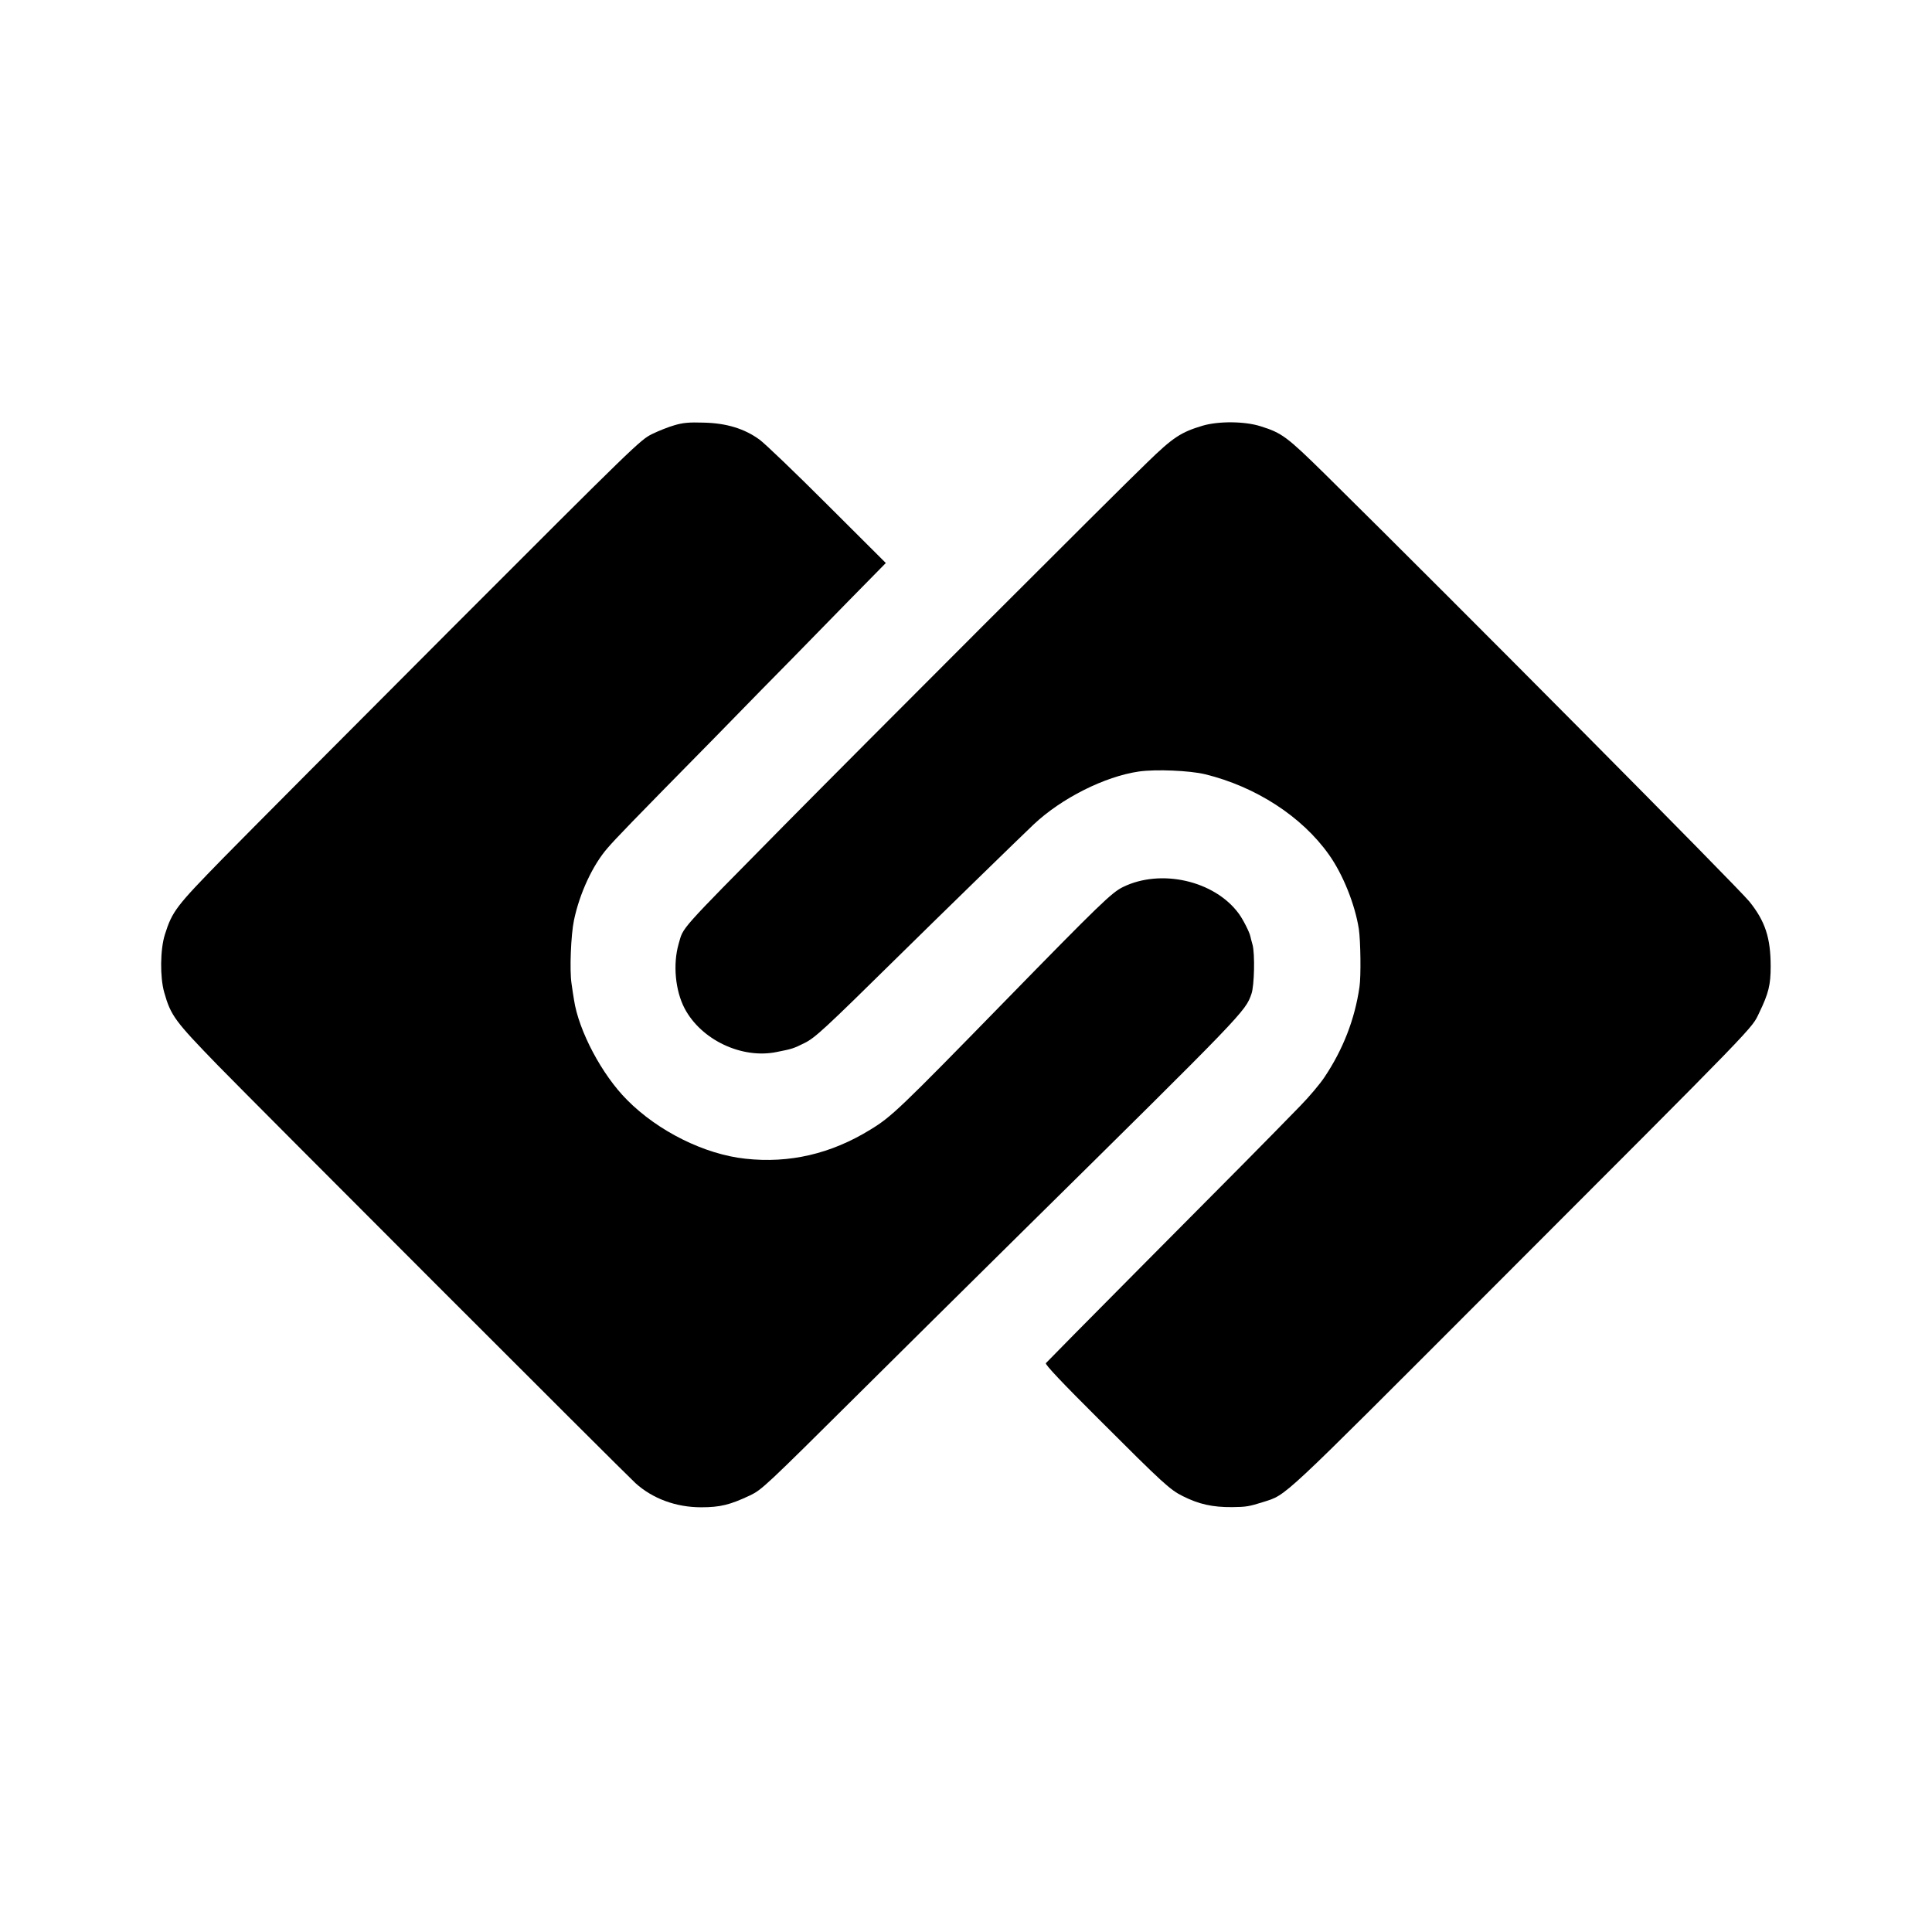
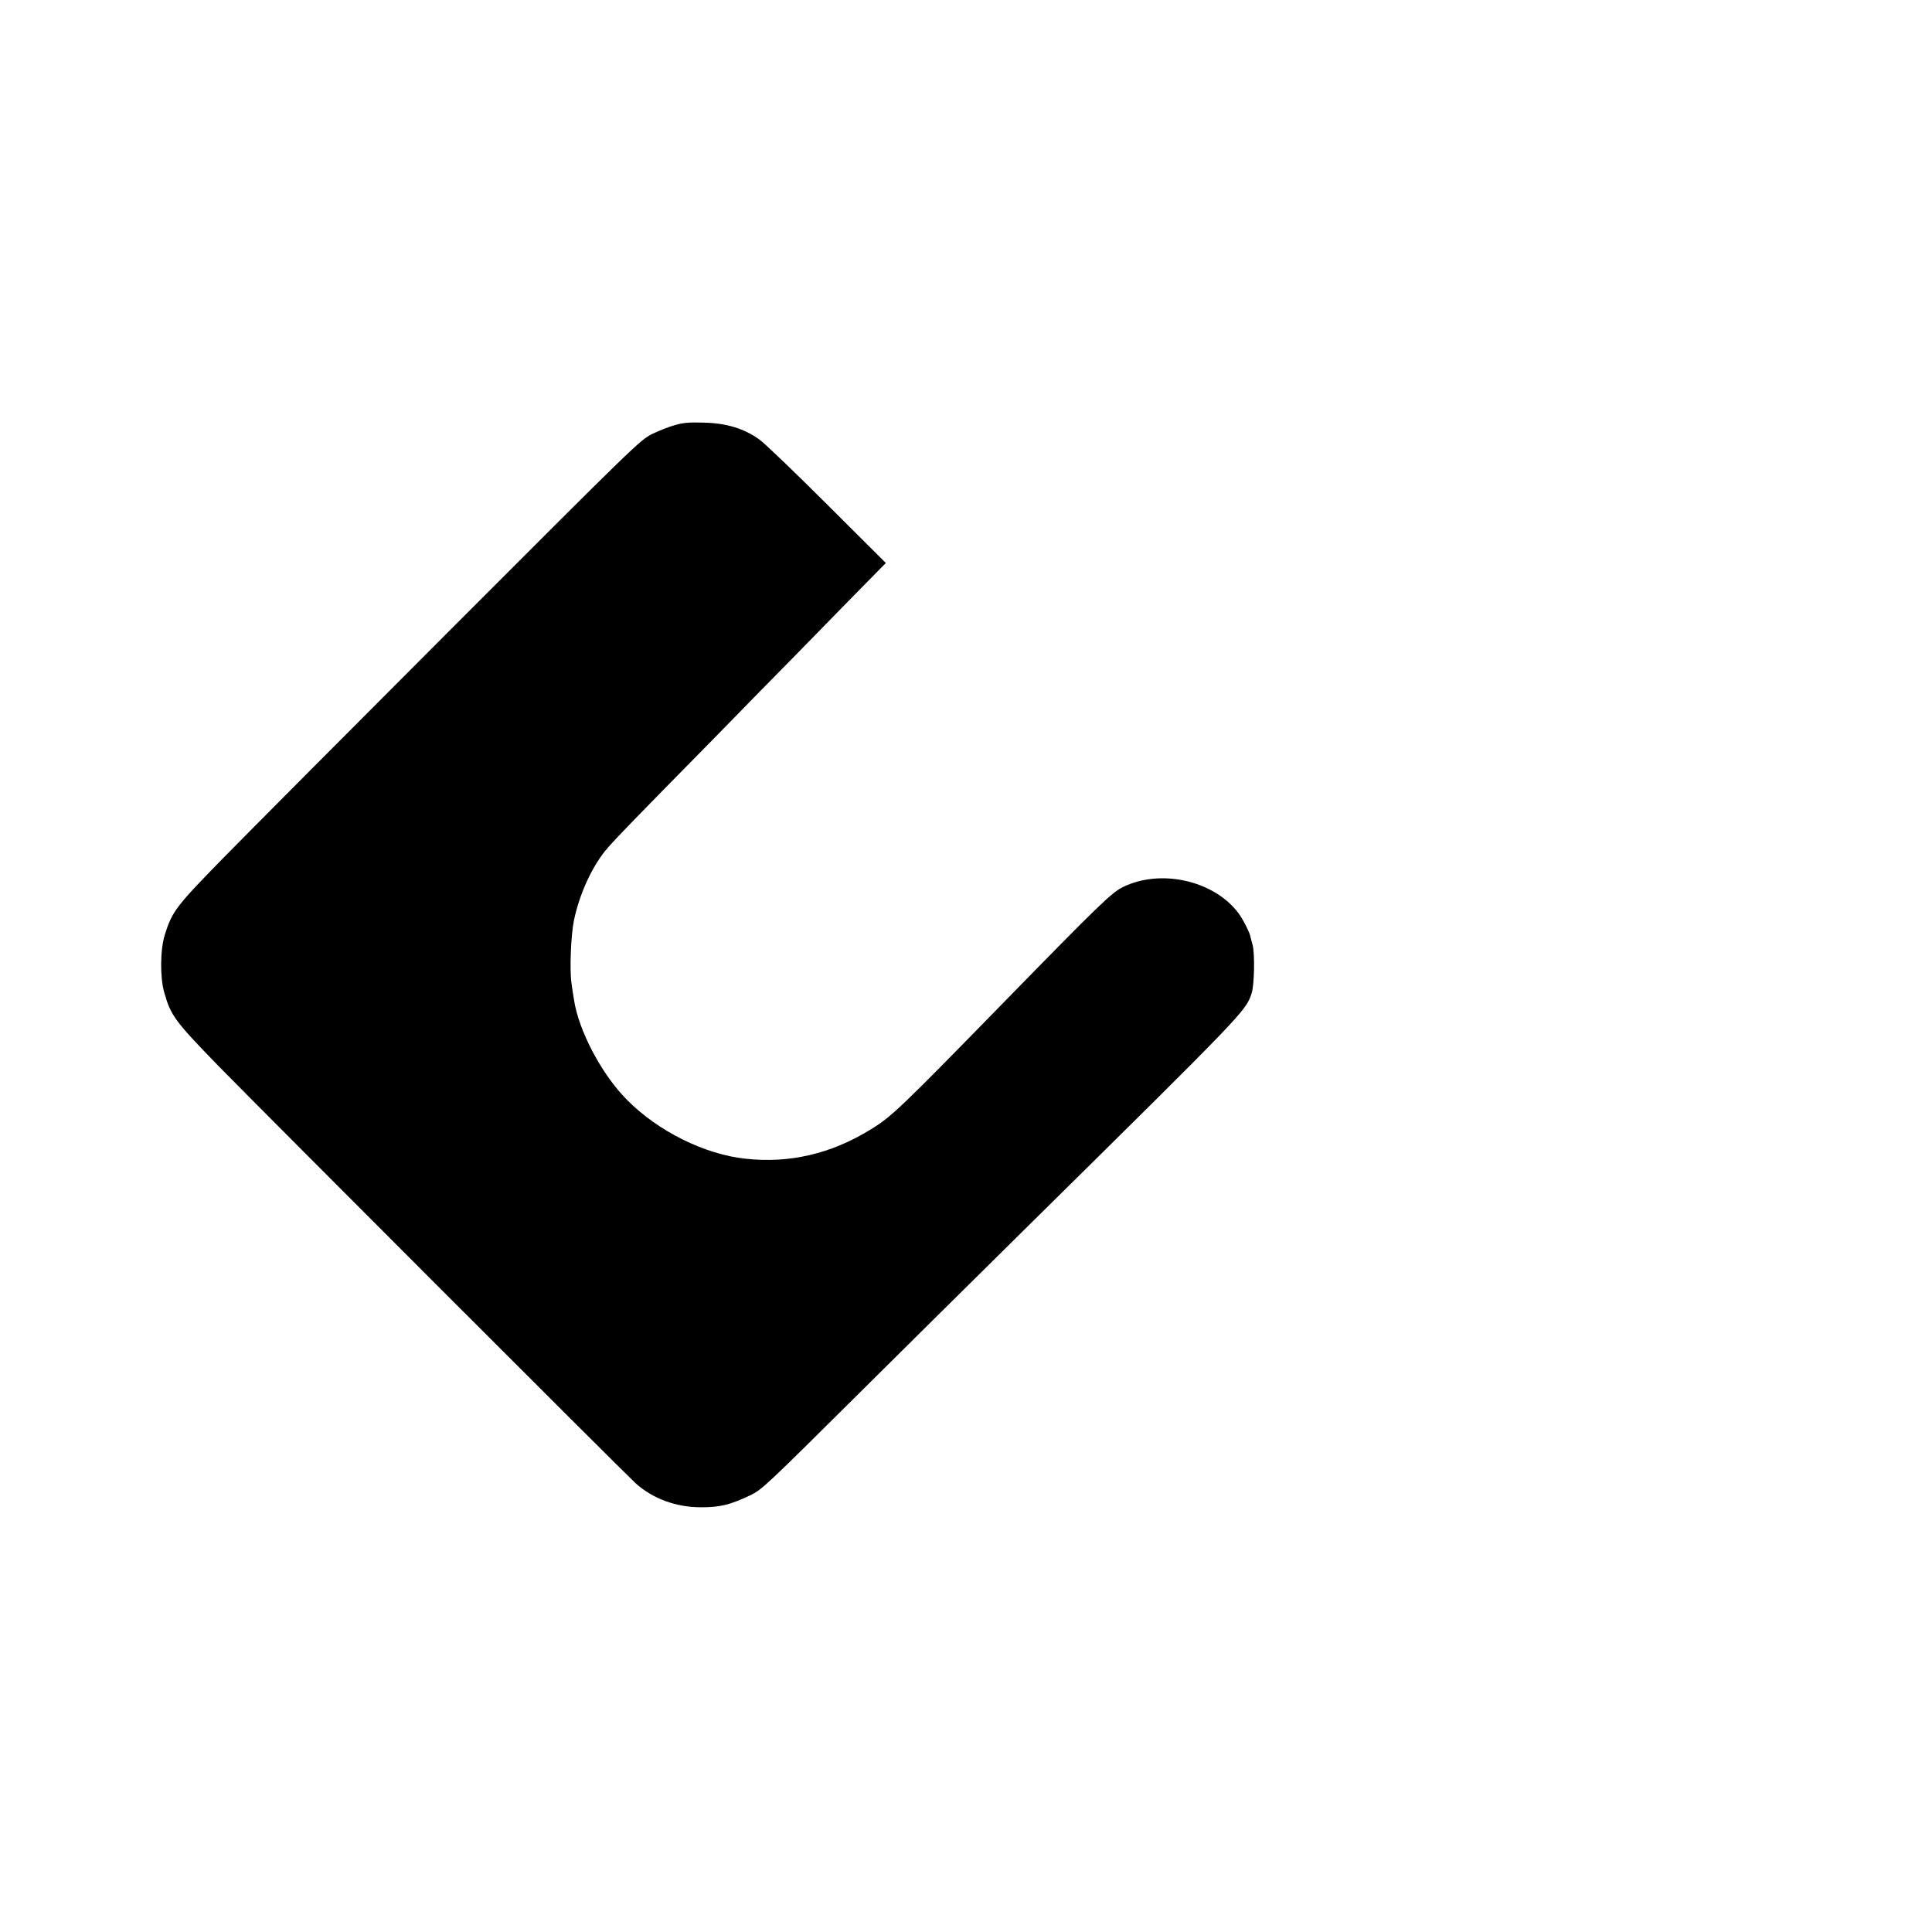
<svg xmlns="http://www.w3.org/2000/svg" version="1.0" width="1200pt" height="1200pt" viewBox="0 0 1200 1200" preserveAspectRatio="xMidYMid meet">
  <g transform="translate(0,1200) scale(0.1,-0.1)" fill="#000000" stroke="none">
    <path d="M4190 9359 c-36 -10 -99 -35 -140 -55 -73 -36 -108 -70 -1235 -1198 -638 -639 -1282 -1286 -1431 -1438 -289 -296 -314 -327 -360 -473 -29 -92 -31 -264 -4 -359 41 -145 67 -179 333 -453 245 -251 2520 -2527 2594 -2595 106 -96 251 -150 408 -150 118 0 179 15 304 74 73 35 95 56 680 637 212 211 667 661 1010 1000 1383 1365 1386 1368 1424 1478 18 51 22 248 7 304 -7 24 -13 49 -14 54 -5 25 -47 108 -73 142 -151 204 -484 279 -719 163 -69 -34 -144 -106 -729 -705 -660 -676 -707 -721 -840 -802 -244 -150 -502 -210 -775 -180 -253 27 -542 170 -735 365 -156 156 -301 429 -330 623 -4 24 -11 69 -15 99 -13 82 -4 304 15 394 35 168 117 344 209 449 51 59 140 152 660 680 204 209 424 434 490 500 65 67 222 227 348 356 l230 234 -362 361 c-199 199 -389 381 -422 405 -93 68 -205 103 -348 106 -91 3 -129 -1 -180 -16z" />
-     <path d="M7470 9356 c-134 -40 -184 -72 -344 -228 -193 -185 -1770 -1763 -2256 -2255 -666 -675 -623 -627 -655 -736 -36 -126 -21 -289 37 -400 103 -196 356 -316 573 -271 96 19 102 21 171 55 67 33 123 85 589 544 222 219 766 749 835 814 173 163 441 298 654 329 105 15 316 6 411 -17 315 -77 601 -262 769 -499 87 -122 162 -309 186 -462 11 -75 14 -294 4 -360 -29 -201 -102 -388 -217 -560 -27 -41 -95 -122 -151 -179 -206 -212 -422 -430 -990 -1001 -320 -322 -585 -591 -590 -597 -5 -9 105 -125 326 -345 407 -407 445 -441 525 -481 100 -50 184 -69 307 -68 87 1 104 4 193 32 147 47 94 -1 1393 1299 1712 1713 1637 1637 1687 1740 58 120 71 173 71 287 0 178 -34 281 -132 403 -76 93 -1795 1825 -2637 2656 -236 232 -267 255 -398 296 -99 32 -262 33 -361 4z" />
  </g>
</svg>